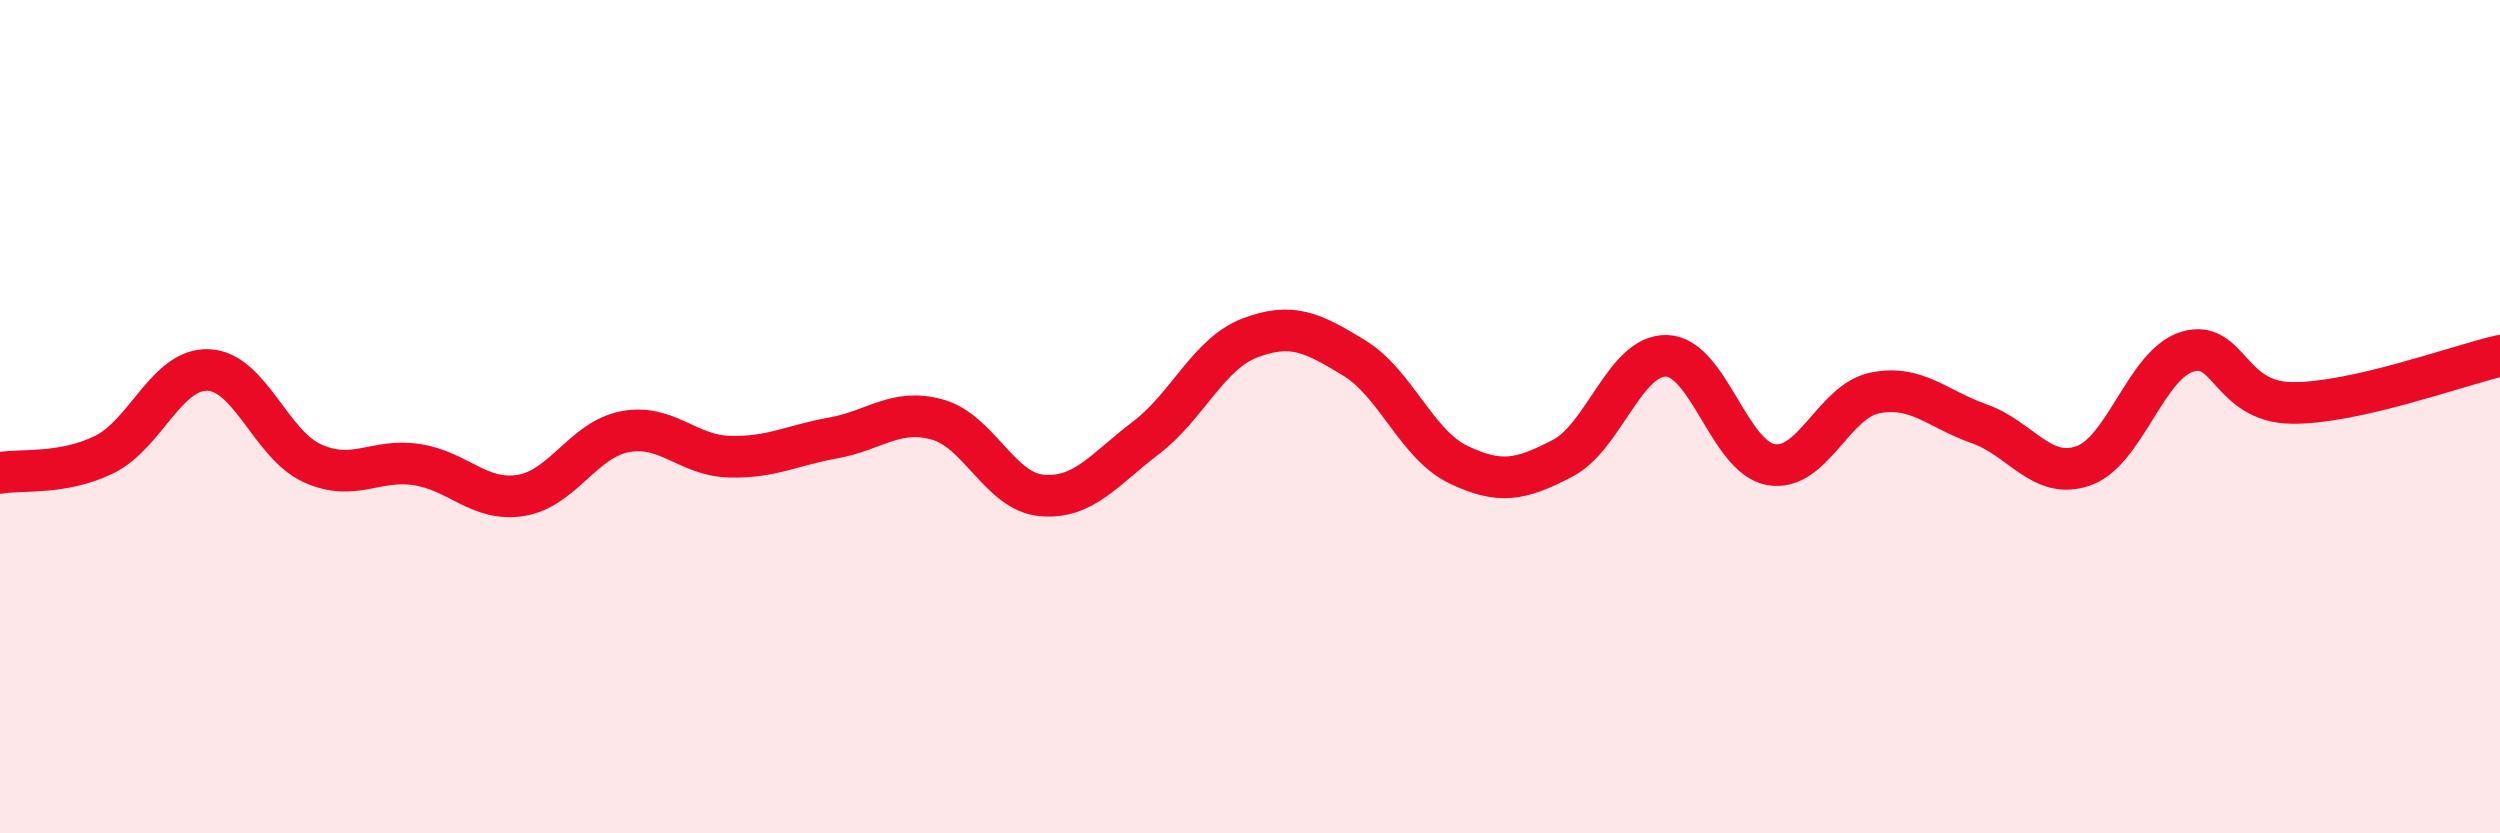
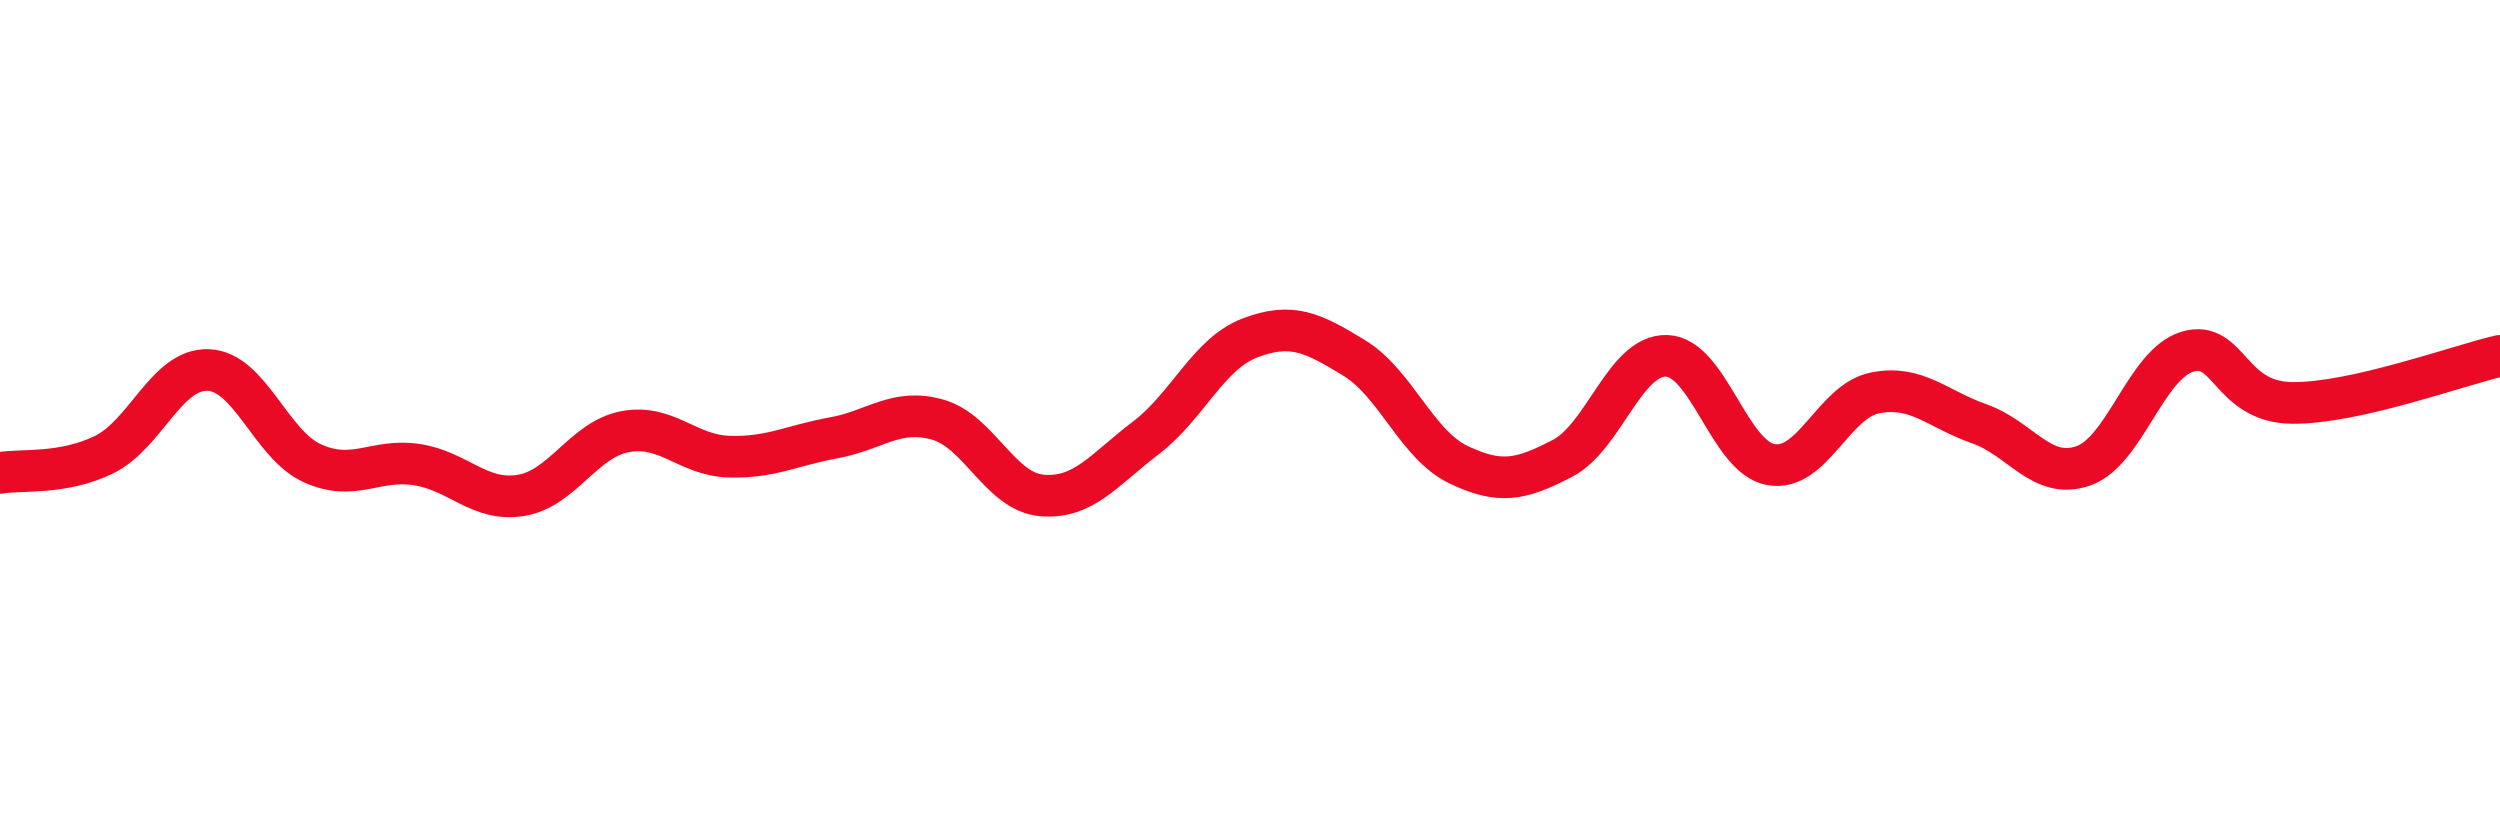
<svg xmlns="http://www.w3.org/2000/svg" width="60" height="20" viewBox="0 0 60 20">
-   <path d="M 0,11.35 C 0.5,11.26 1.5,11.4 2.5,10.91 C 3.5,10.42 4,8.84 5,8.88 C 6,8.92 6.5,10.67 7.5,11.12 C 8.5,11.57 9,11 10,11.15 C 11,11.3 11.5,12.05 12.5,11.89 C 13.5,11.73 14,10.55 15,10.36 C 16,10.17 16.5,10.93 17.5,10.96 C 18.5,10.99 19,10.69 20,10.51 C 21,10.33 21.5,9.79 22.5,10.07 C 23.5,10.35 24,11.8 25,11.89 C 26,11.98 26.5,11.27 27.5,10.51 C 28.5,9.75 29,8.49 30,8.11 C 31,7.73 31.5,7.98 32.5,8.59 C 33.5,9.2 34,10.67 35,11.15 C 36,11.63 36.5,11.52 37.5,11 C 38.5,10.48 39,8.51 40,8.54 C 41,8.57 41.5,10.97 42.5,11.15 C 43.5,11.33 44,9.63 45,9.43 C 46,9.23 46.5,9.82 47.5,10.17 C 48.5,10.52 49,11.53 50,11.18 C 51,10.83 51.5,8.74 52.5,8.44 C 53.5,8.14 53.5,9.65 55,9.67 C 56.5,9.69 59,8.77 60,8.54L60 20L0 20Z" fill="#EB0A25" opacity="0.1" stroke-linecap="round" stroke-linejoin="round" />
  <path d="M 0,11.35 C 0.5,11.26 1.5,11.4 2.5,10.91 C 3.5,10.42 4,8.84 5,8.88 C 6,8.92 6.5,10.67 7.5,11.12 C 8.5,11.57 9,11 10,11.15 C 11,11.3 11.5,12.05 12.5,11.89 C 13.5,11.73 14,10.55 15,10.36 C 16,10.17 16.5,10.93 17.5,10.96 C 18.5,10.99 19,10.69 20,10.51 C 21,10.33 21.5,9.79 22.5,10.07 C 23.5,10.35 24,11.8 25,11.89 C 26,11.98 26.5,11.27 27.5,10.51 C 28.5,9.75 29,8.49 30,8.11 C 31,7.73 31.5,7.98 32.5,8.59 C 33.5,9.2 34,10.67 35,11.15 C 36,11.63 36.5,11.52 37.5,11 C 38.5,10.48 39,8.51 40,8.54 C 41,8.57 41.5,10.97 42.5,11.15 C 43.5,11.33 44,9.63 45,9.43 C 46,9.23 46.5,9.82 47.5,10.17 C 48.5,10.52 49,11.53 50,11.18 C 51,10.83 51.5,8.74 52.5,8.44 C 53.5,8.14 53.5,9.65 55,9.67 C 56.5,9.69 59,8.77 60,8.54" stroke="#EB0A25" stroke-width="1" fill="none" stroke-linecap="round" stroke-linejoin="round" />
</svg>